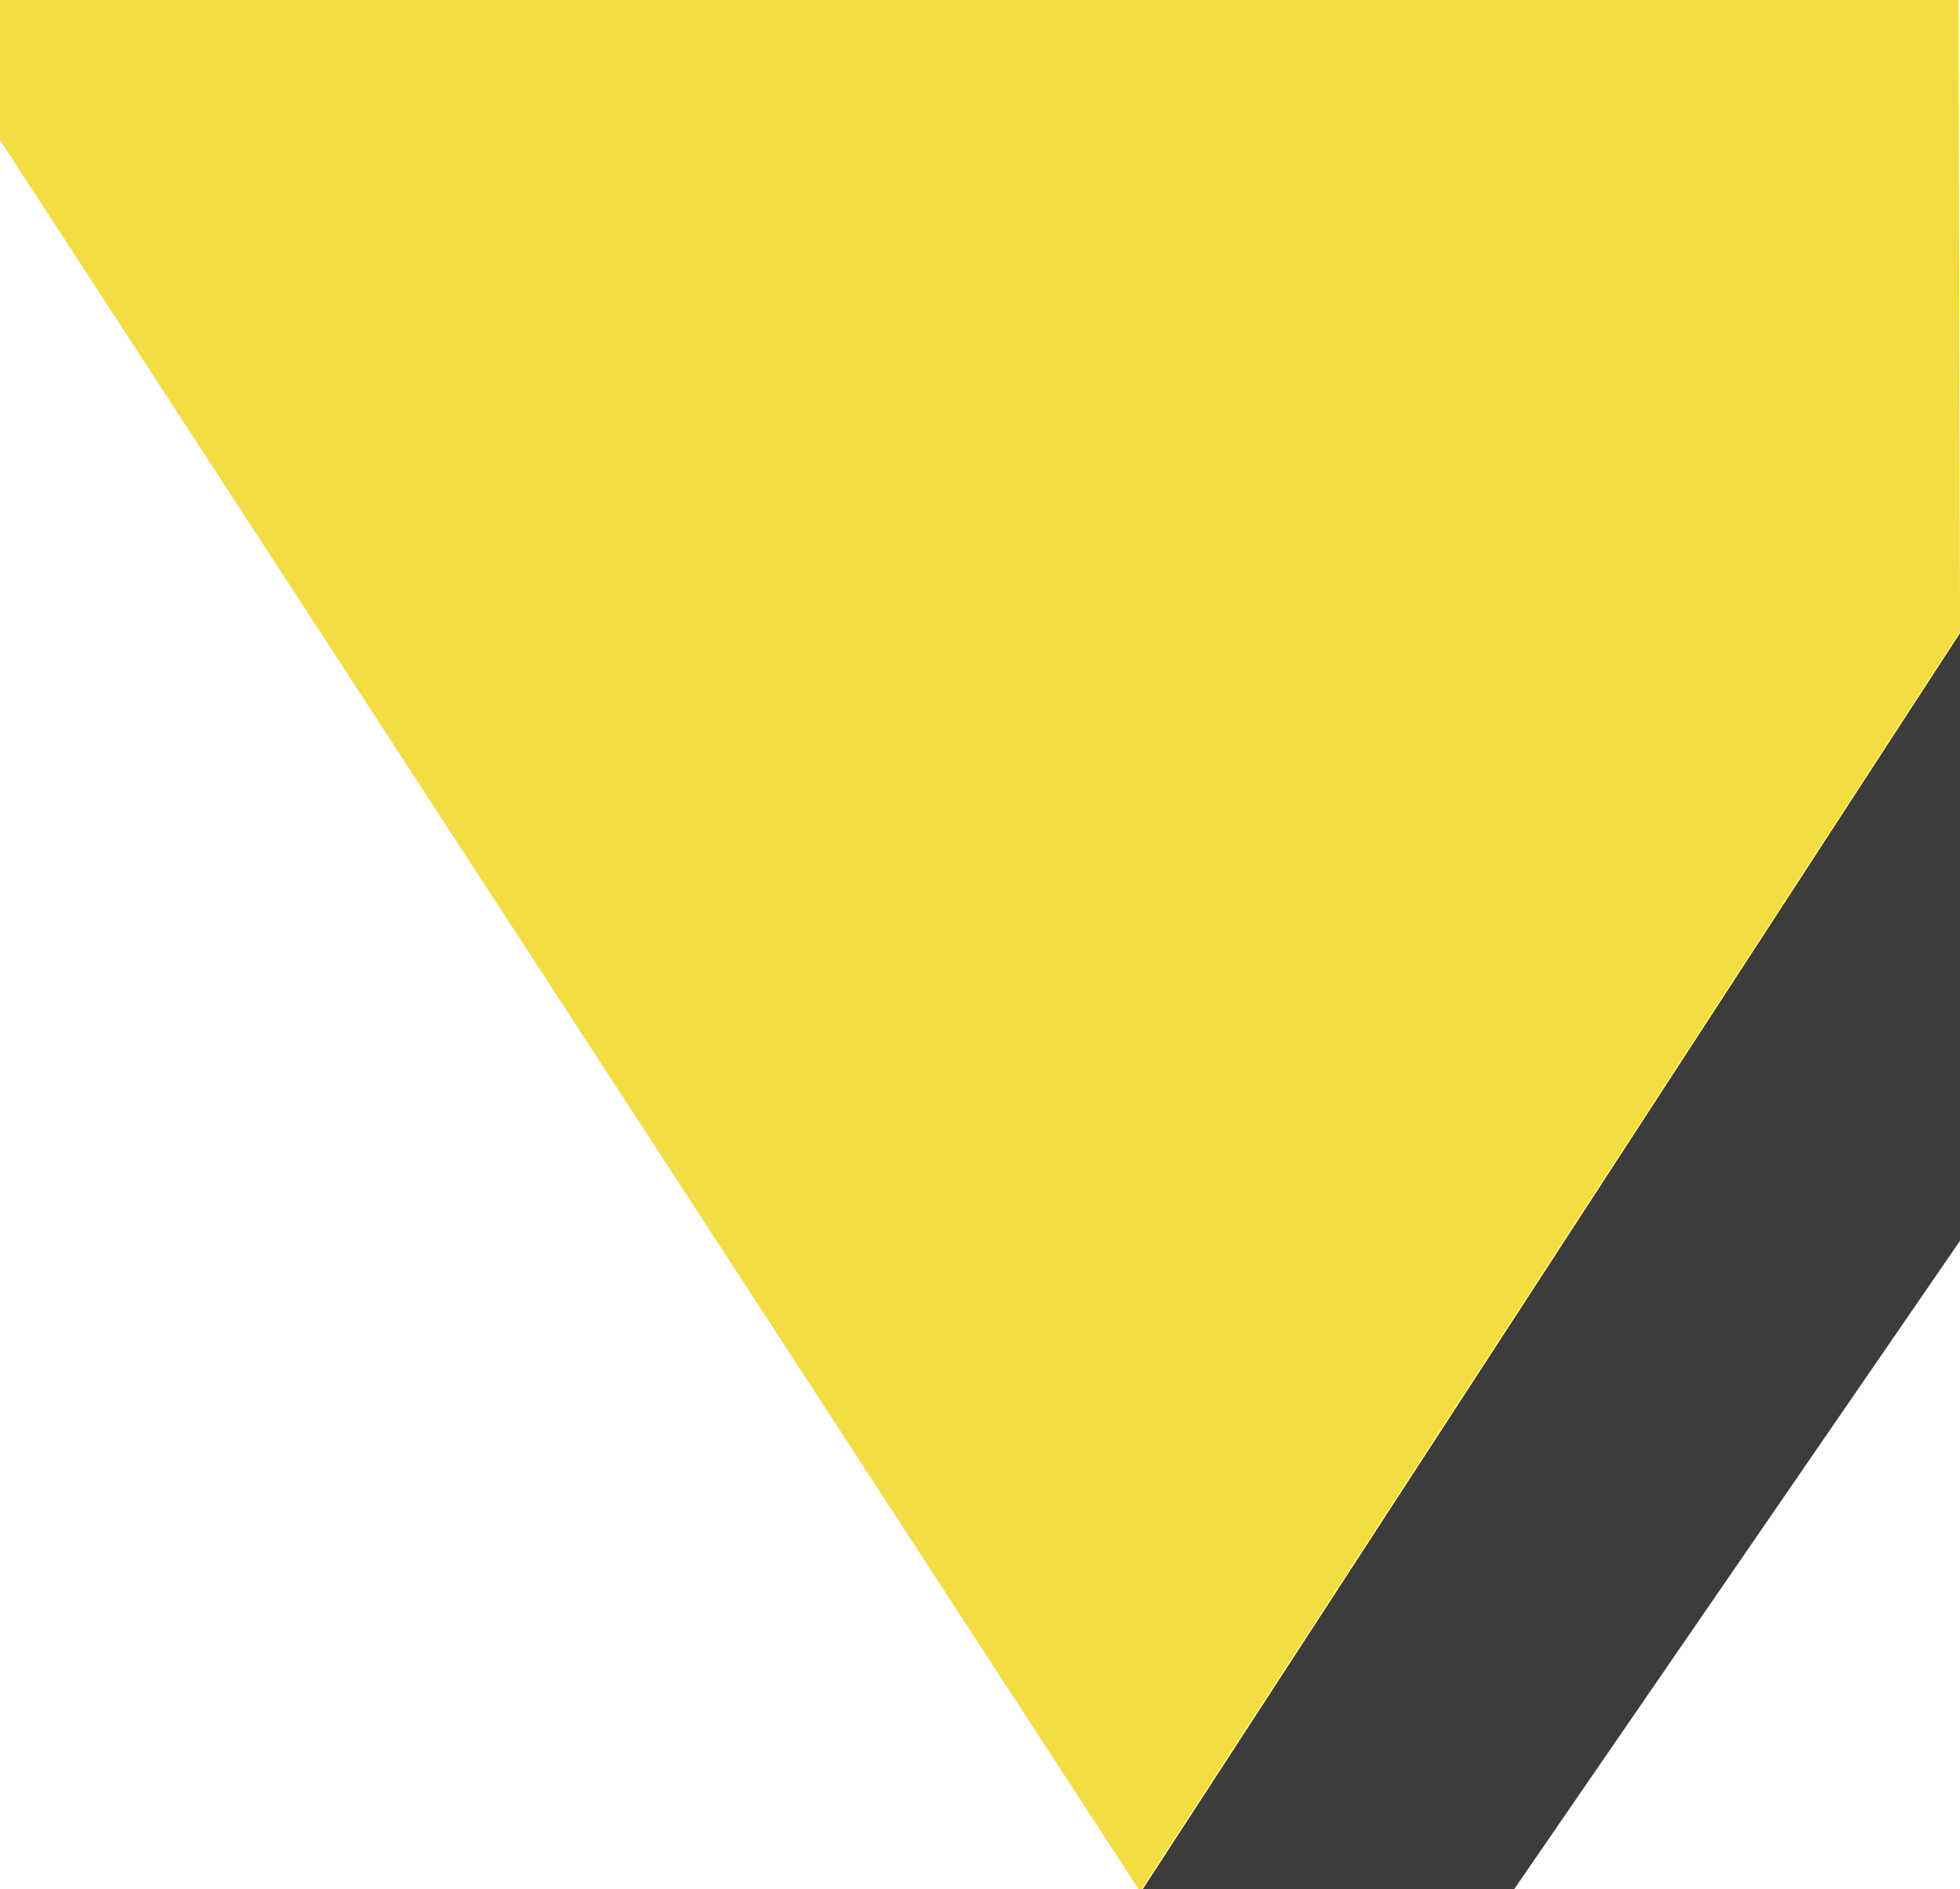
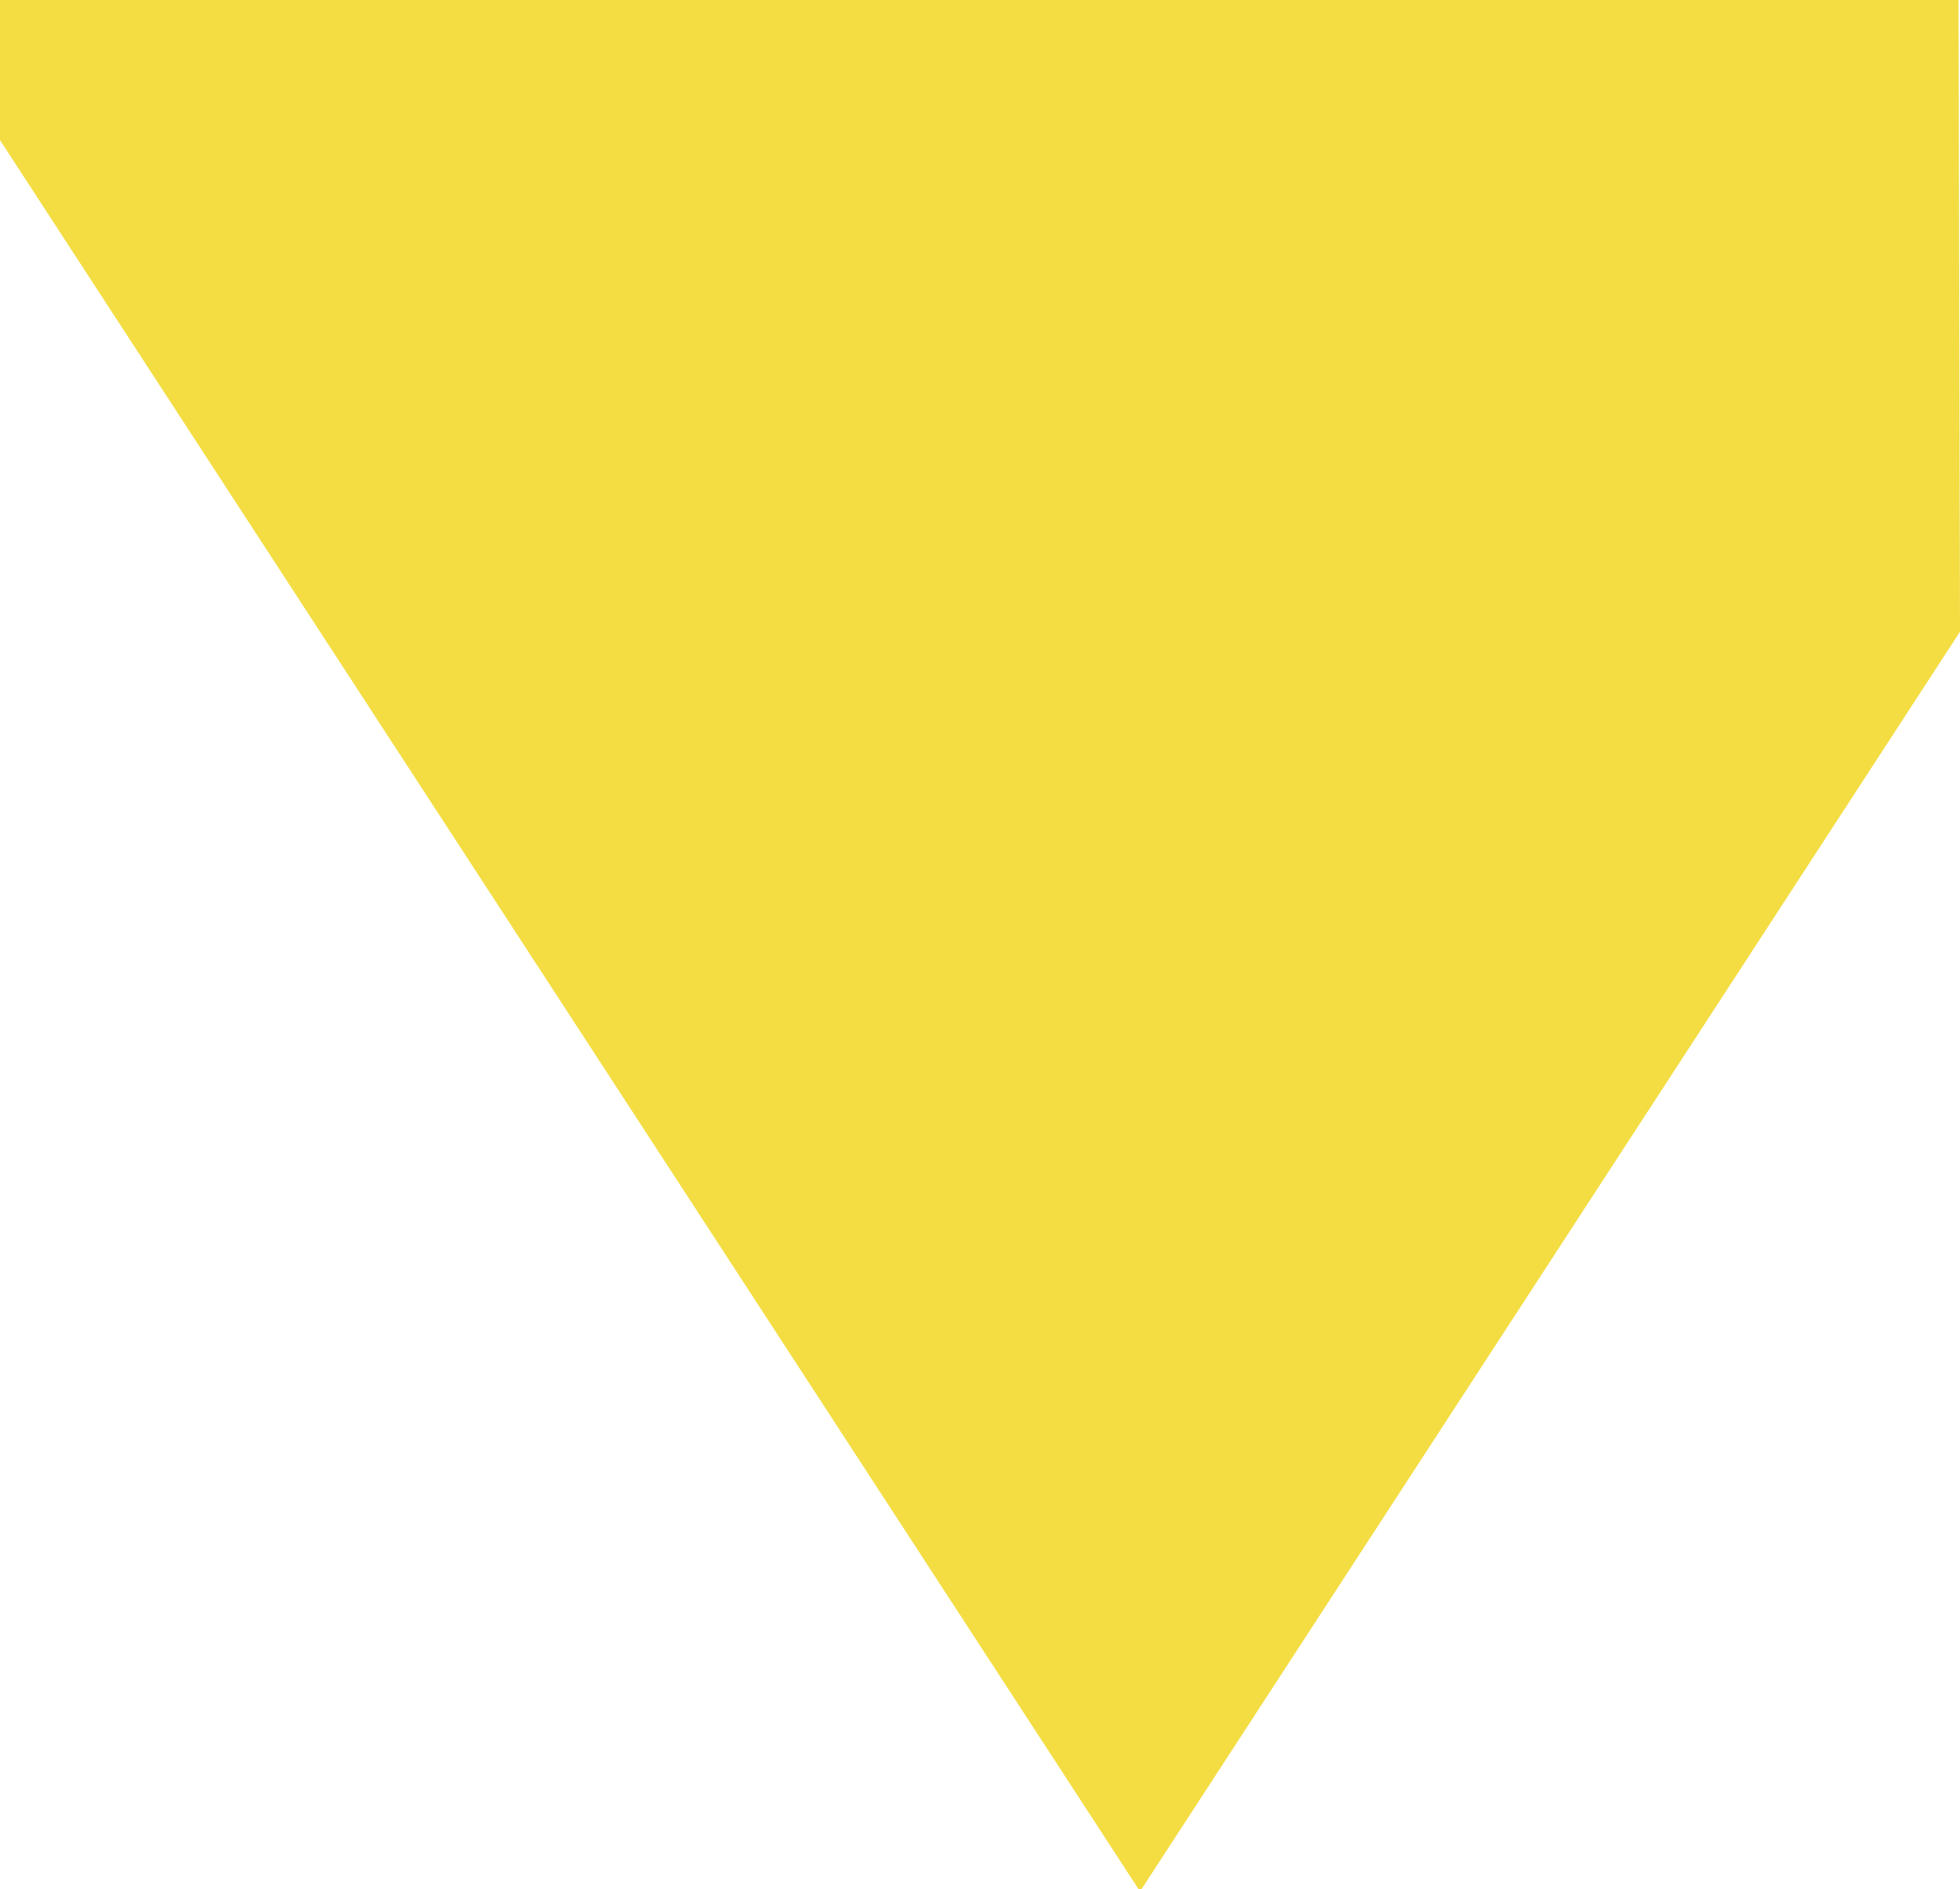
<svg xmlns="http://www.w3.org/2000/svg" viewBox="0 0 290.21 279.77">
  <defs>
    <style>.cls-1{fill:#f3dd42;}.cls-2{fill:#3c3c3b;}</style>
  </defs>
  <title>Corner2Asset 13</title>
  <g id="Layer_2" data-name="Layer 2">
    <g id="Layer_1-2" data-name="Layer 1">
      <polygon class="cls-1" points="168.57 279.77 0 20.75 0 0 290 0 290.21 93.56 169.03 279.77 168.57 279.77" />
-       <polygon class="cls-2" points="169.21 279.77 224.21 279.77 290.21 183.77 290.21 93.77 169.21 279.77" />
    </g>
  </g>
</svg>